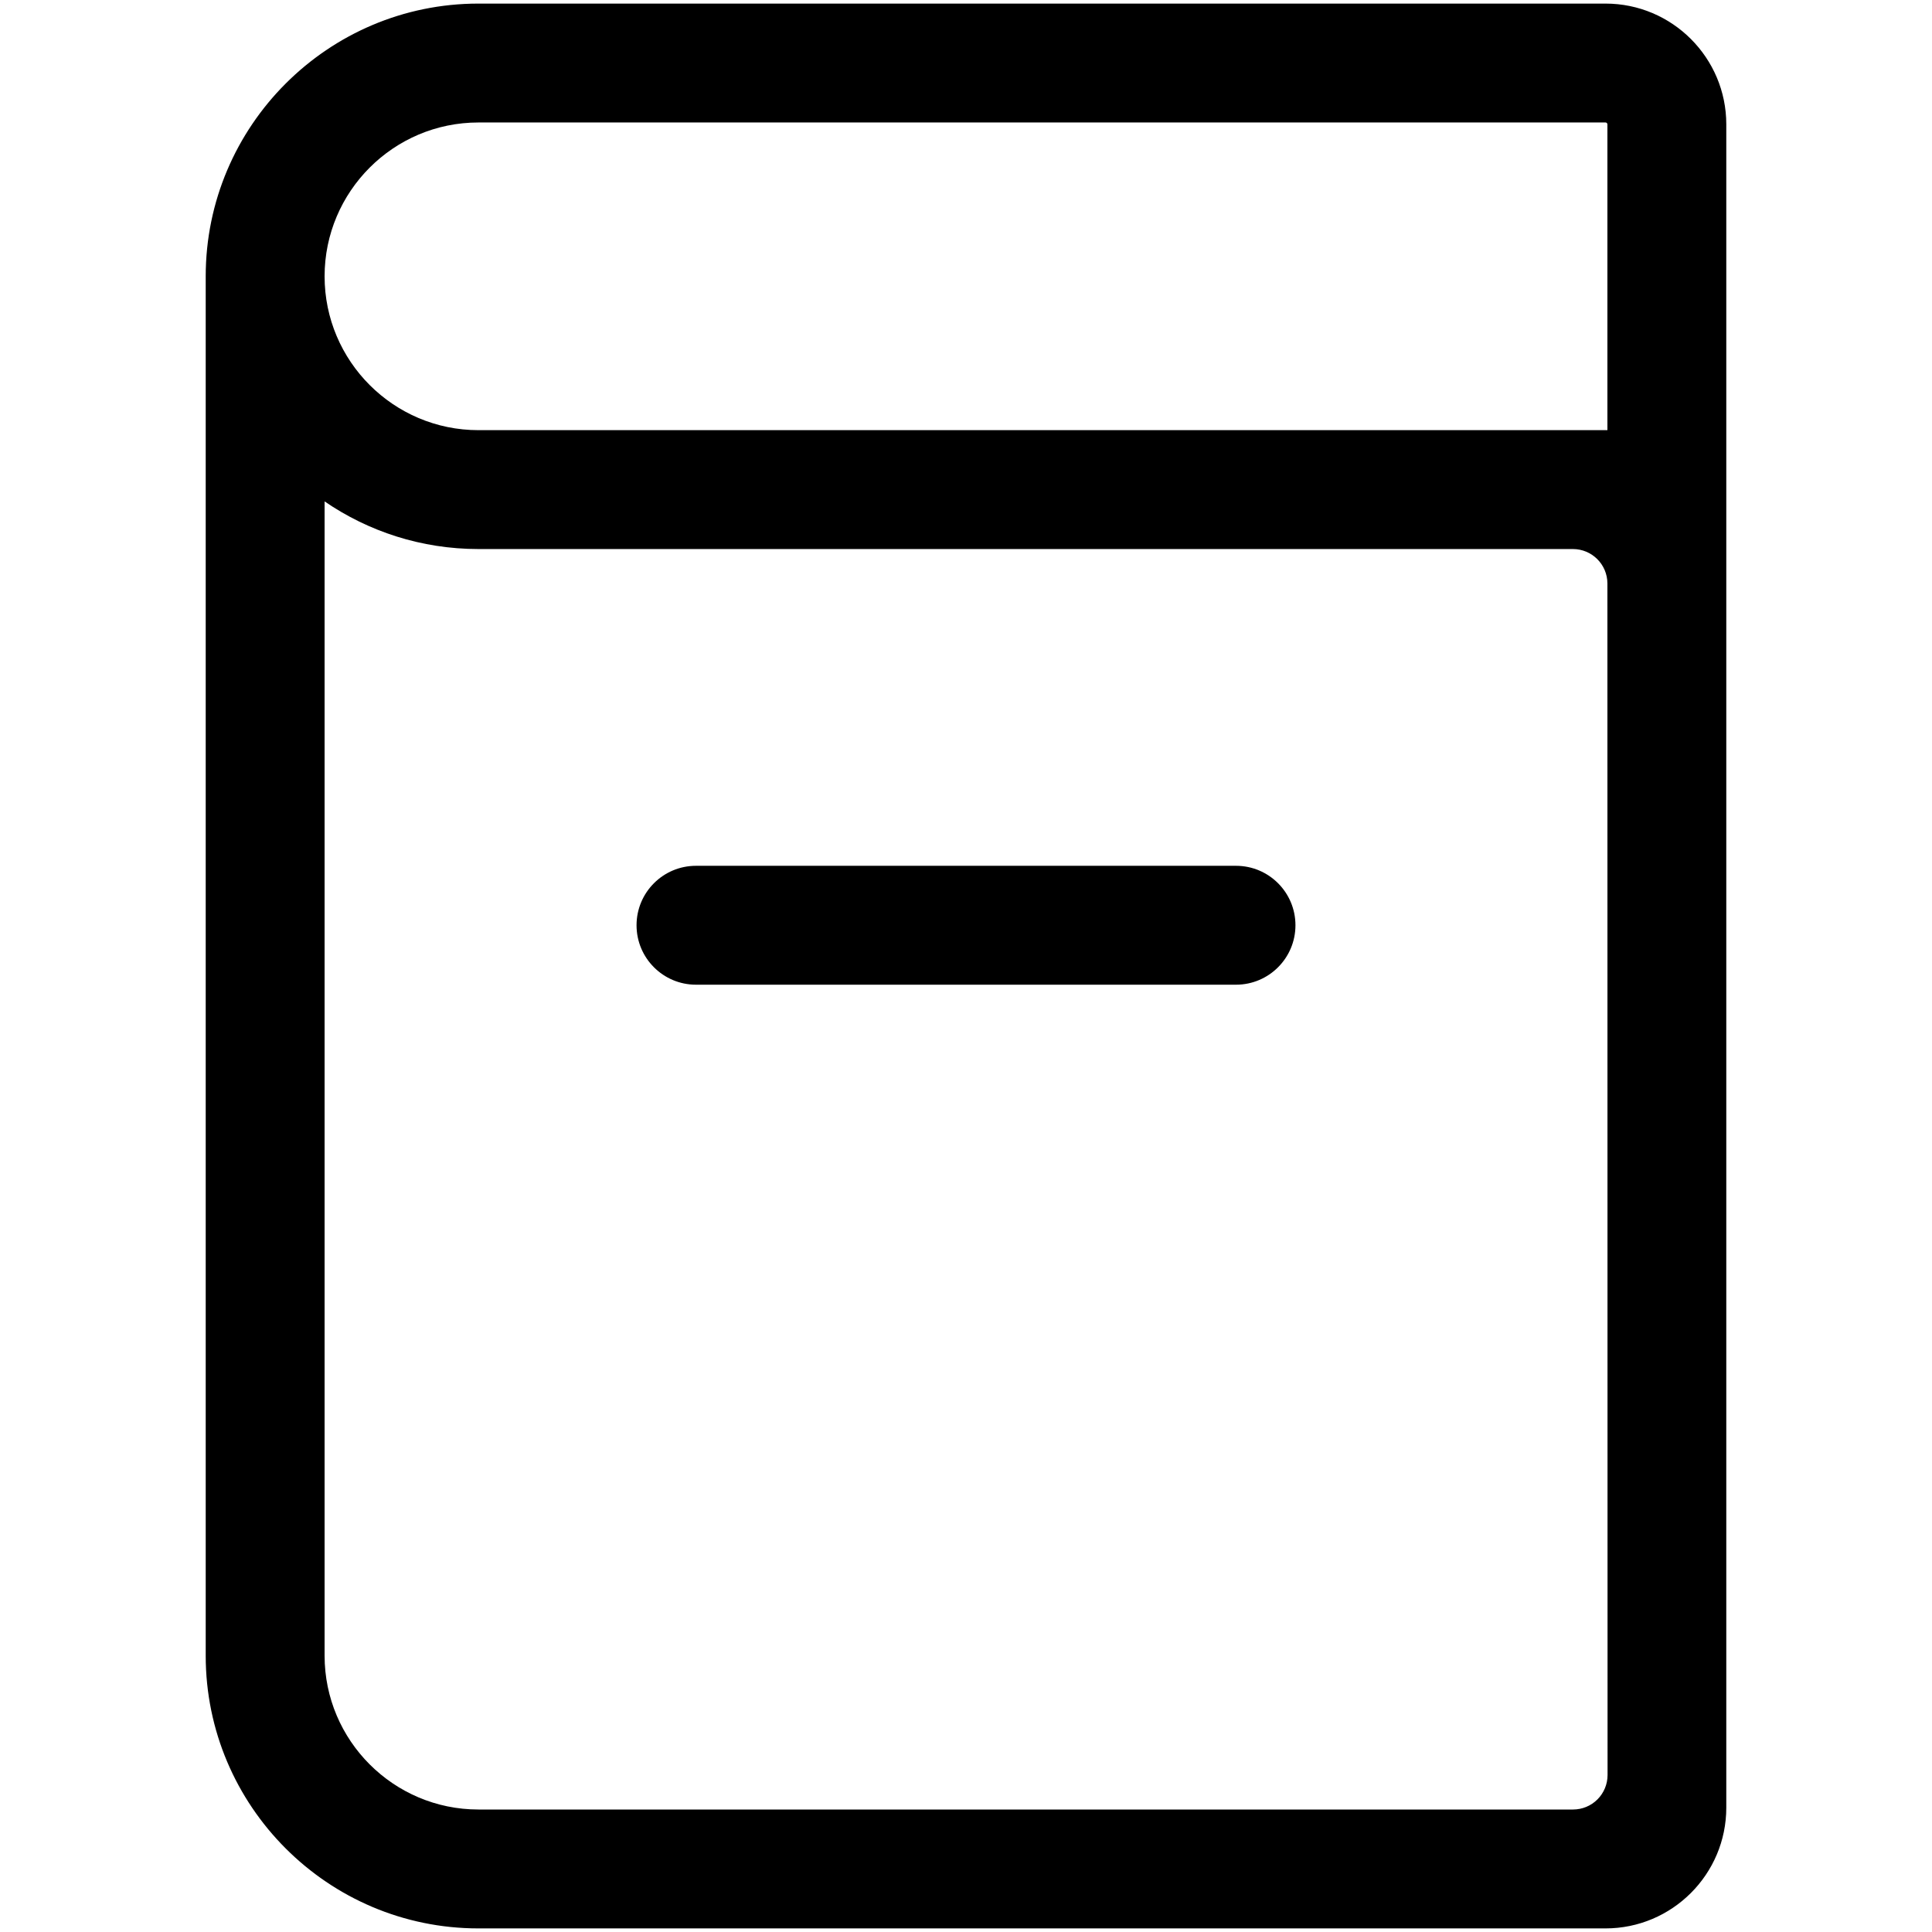
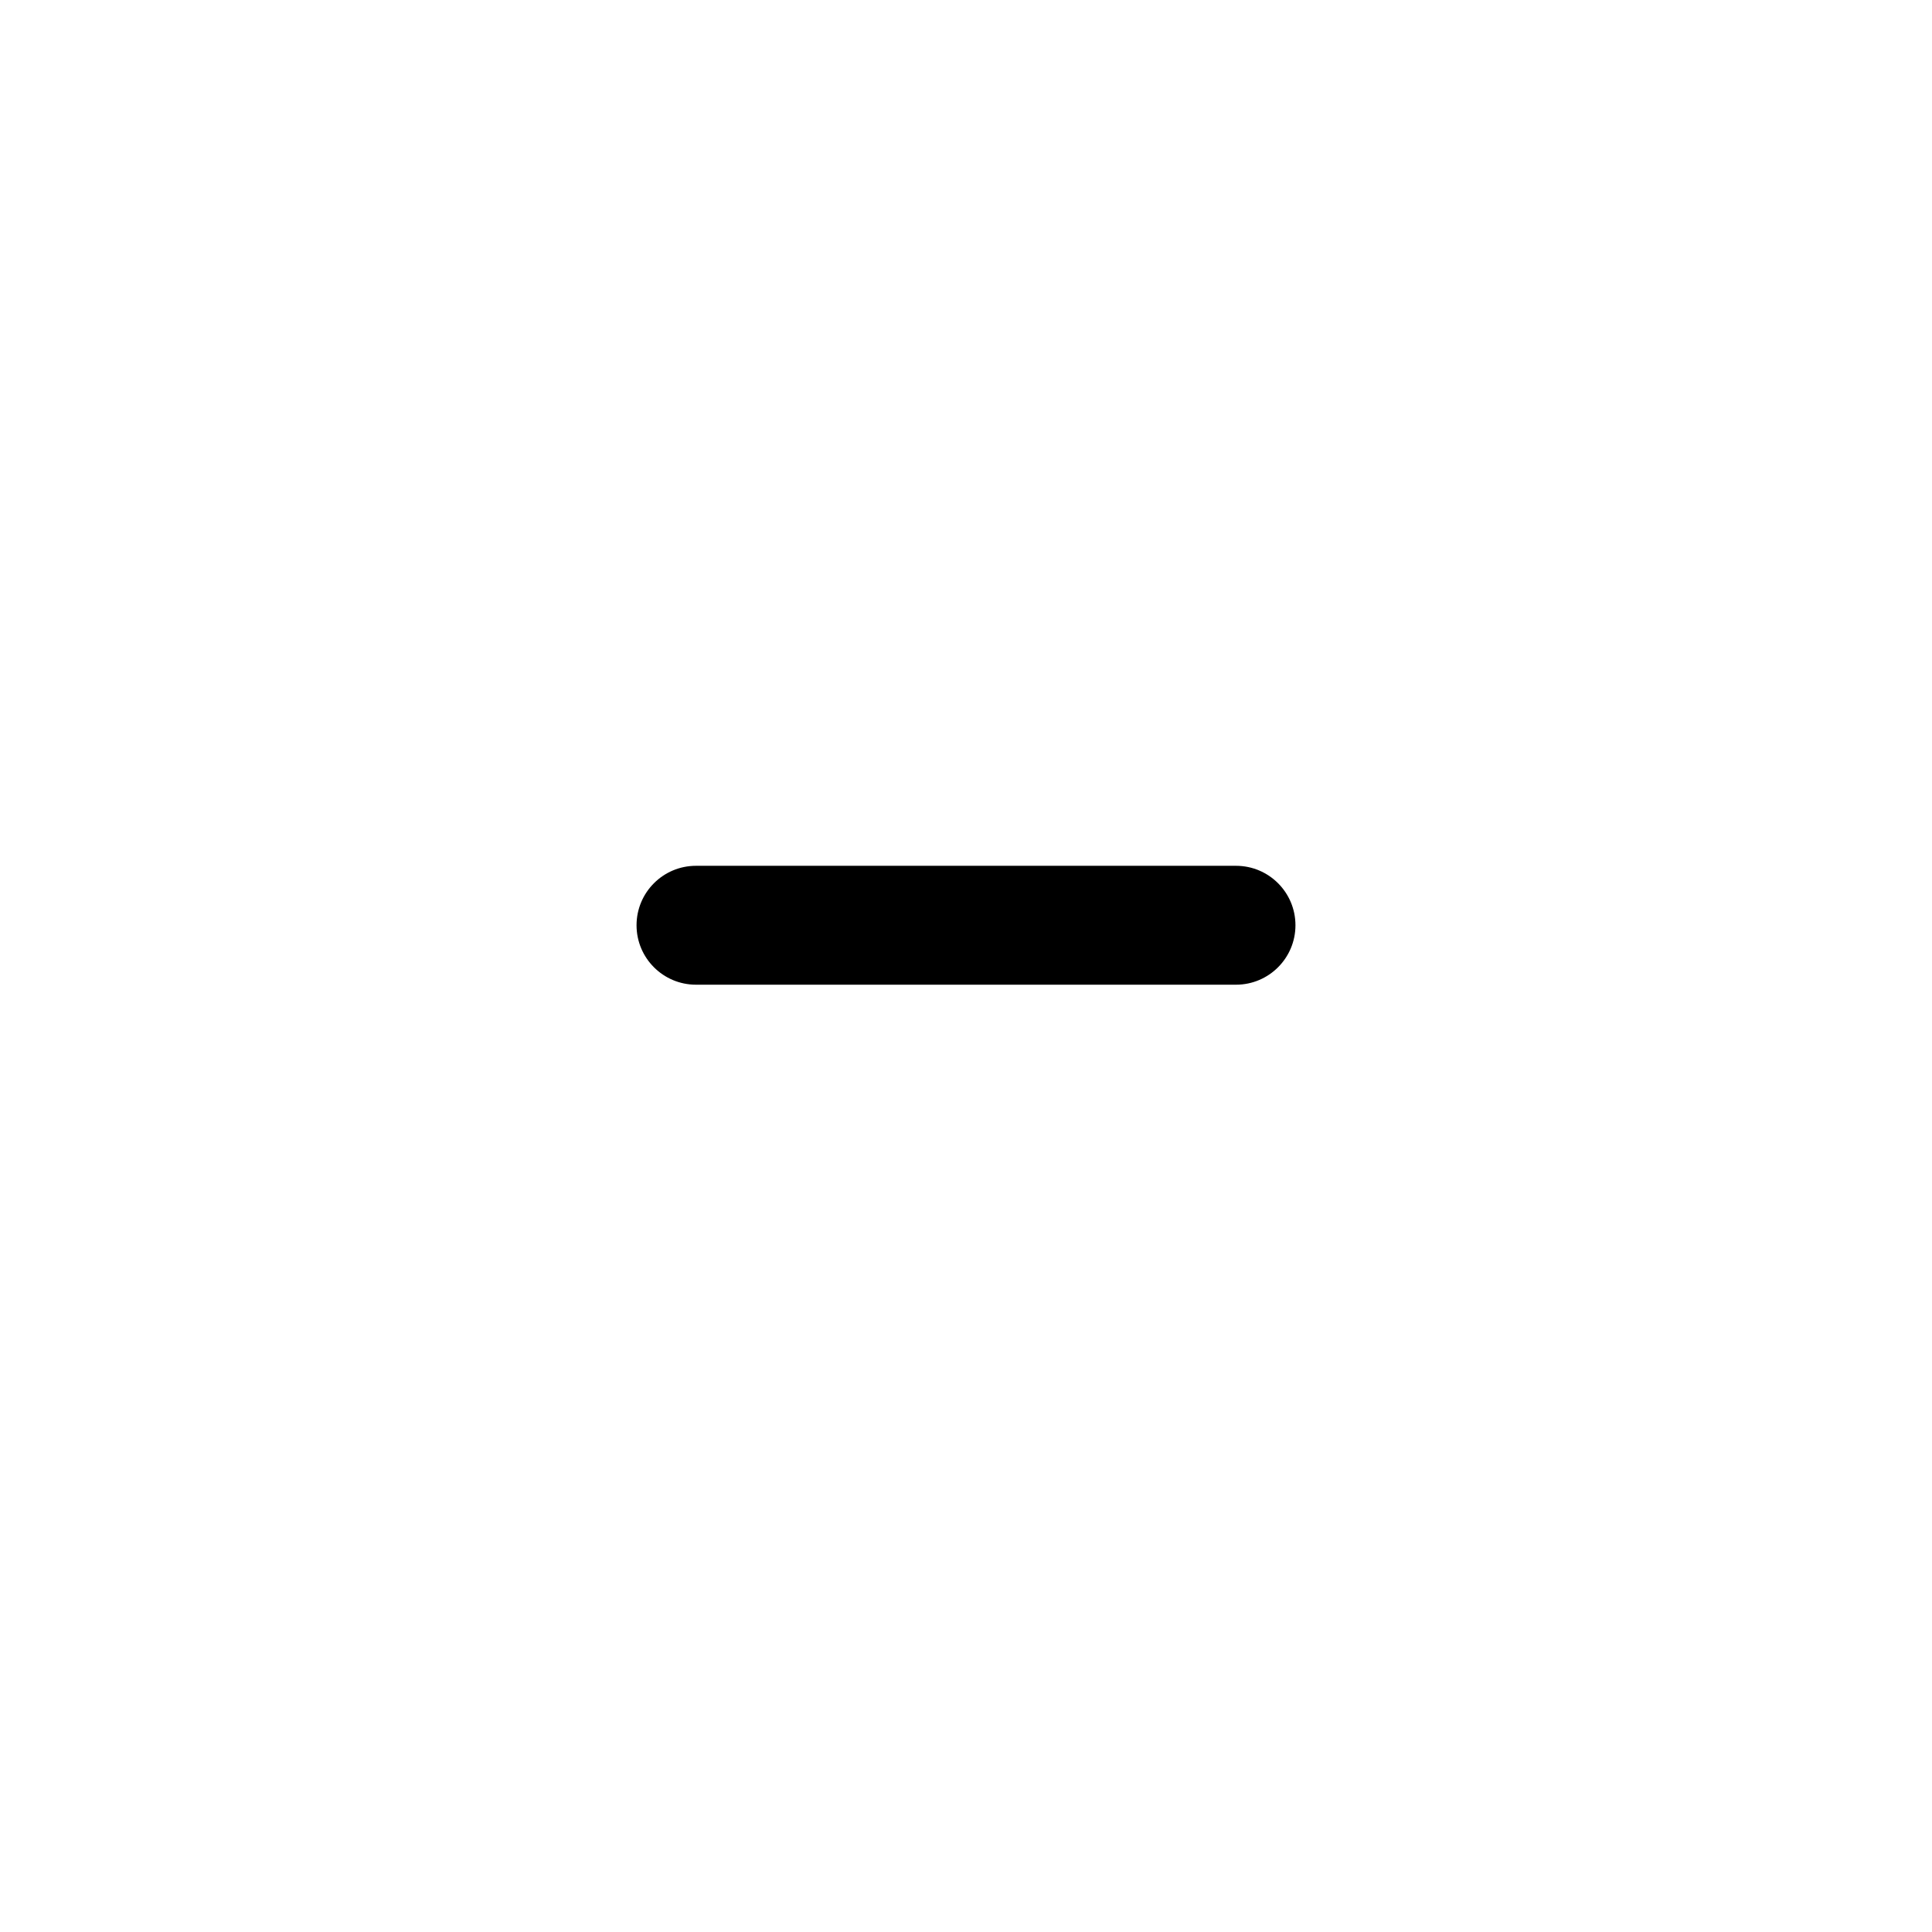
<svg xmlns="http://www.w3.org/2000/svg" fill="#000000" version="1.1" id="Layer_1" width="800px" height="800px" viewBox="796 796 200 200" enable-background="new 796 796 200 200" xml:space="preserve">
  <g>
-     <path d="M962.205,796.372H845.526c-15.566,0-28.231,12.665-28.231,28.233v142.792c0,15.568,12.665,28.231,28.231,28.231h116.679   c6.893,0,12.5-5.607,12.5-12.5V808.873C974.705,801.979,969.098,796.372,962.205,796.372z M962.414,979.749   c0,0.946-0.376,1.854-1.046,2.525c-0.67,0.67-1.578,1.046-2.525,1.046H845.526c-8.781,0-15.924-7.144-15.924-15.924v-119.49   c4.536,3.11,10.021,4.931,15.924,4.931h113.302c1.972,0,3.57,1.598,3.57,3.569L962.414,979.749z M962.398,840.53H845.526   c-8.781,0-15.924-7.144-15.924-15.925s7.143-15.926,15.924-15.926h116.679c0.106,0,0.193,0.087,0.193,0.193V840.53L962.398,840.53z   " />
    <path d="M868.049,897.936h55.902c3.397,0,6.154-2.756,6.154-6.154c0-3.4-2.757-6.154-6.154-6.154h-55.902   c-3.399,0-6.154,2.754-6.154,6.154C861.895,895.179,864.65,897.936,868.049,897.936z" />
  </g>
</svg>